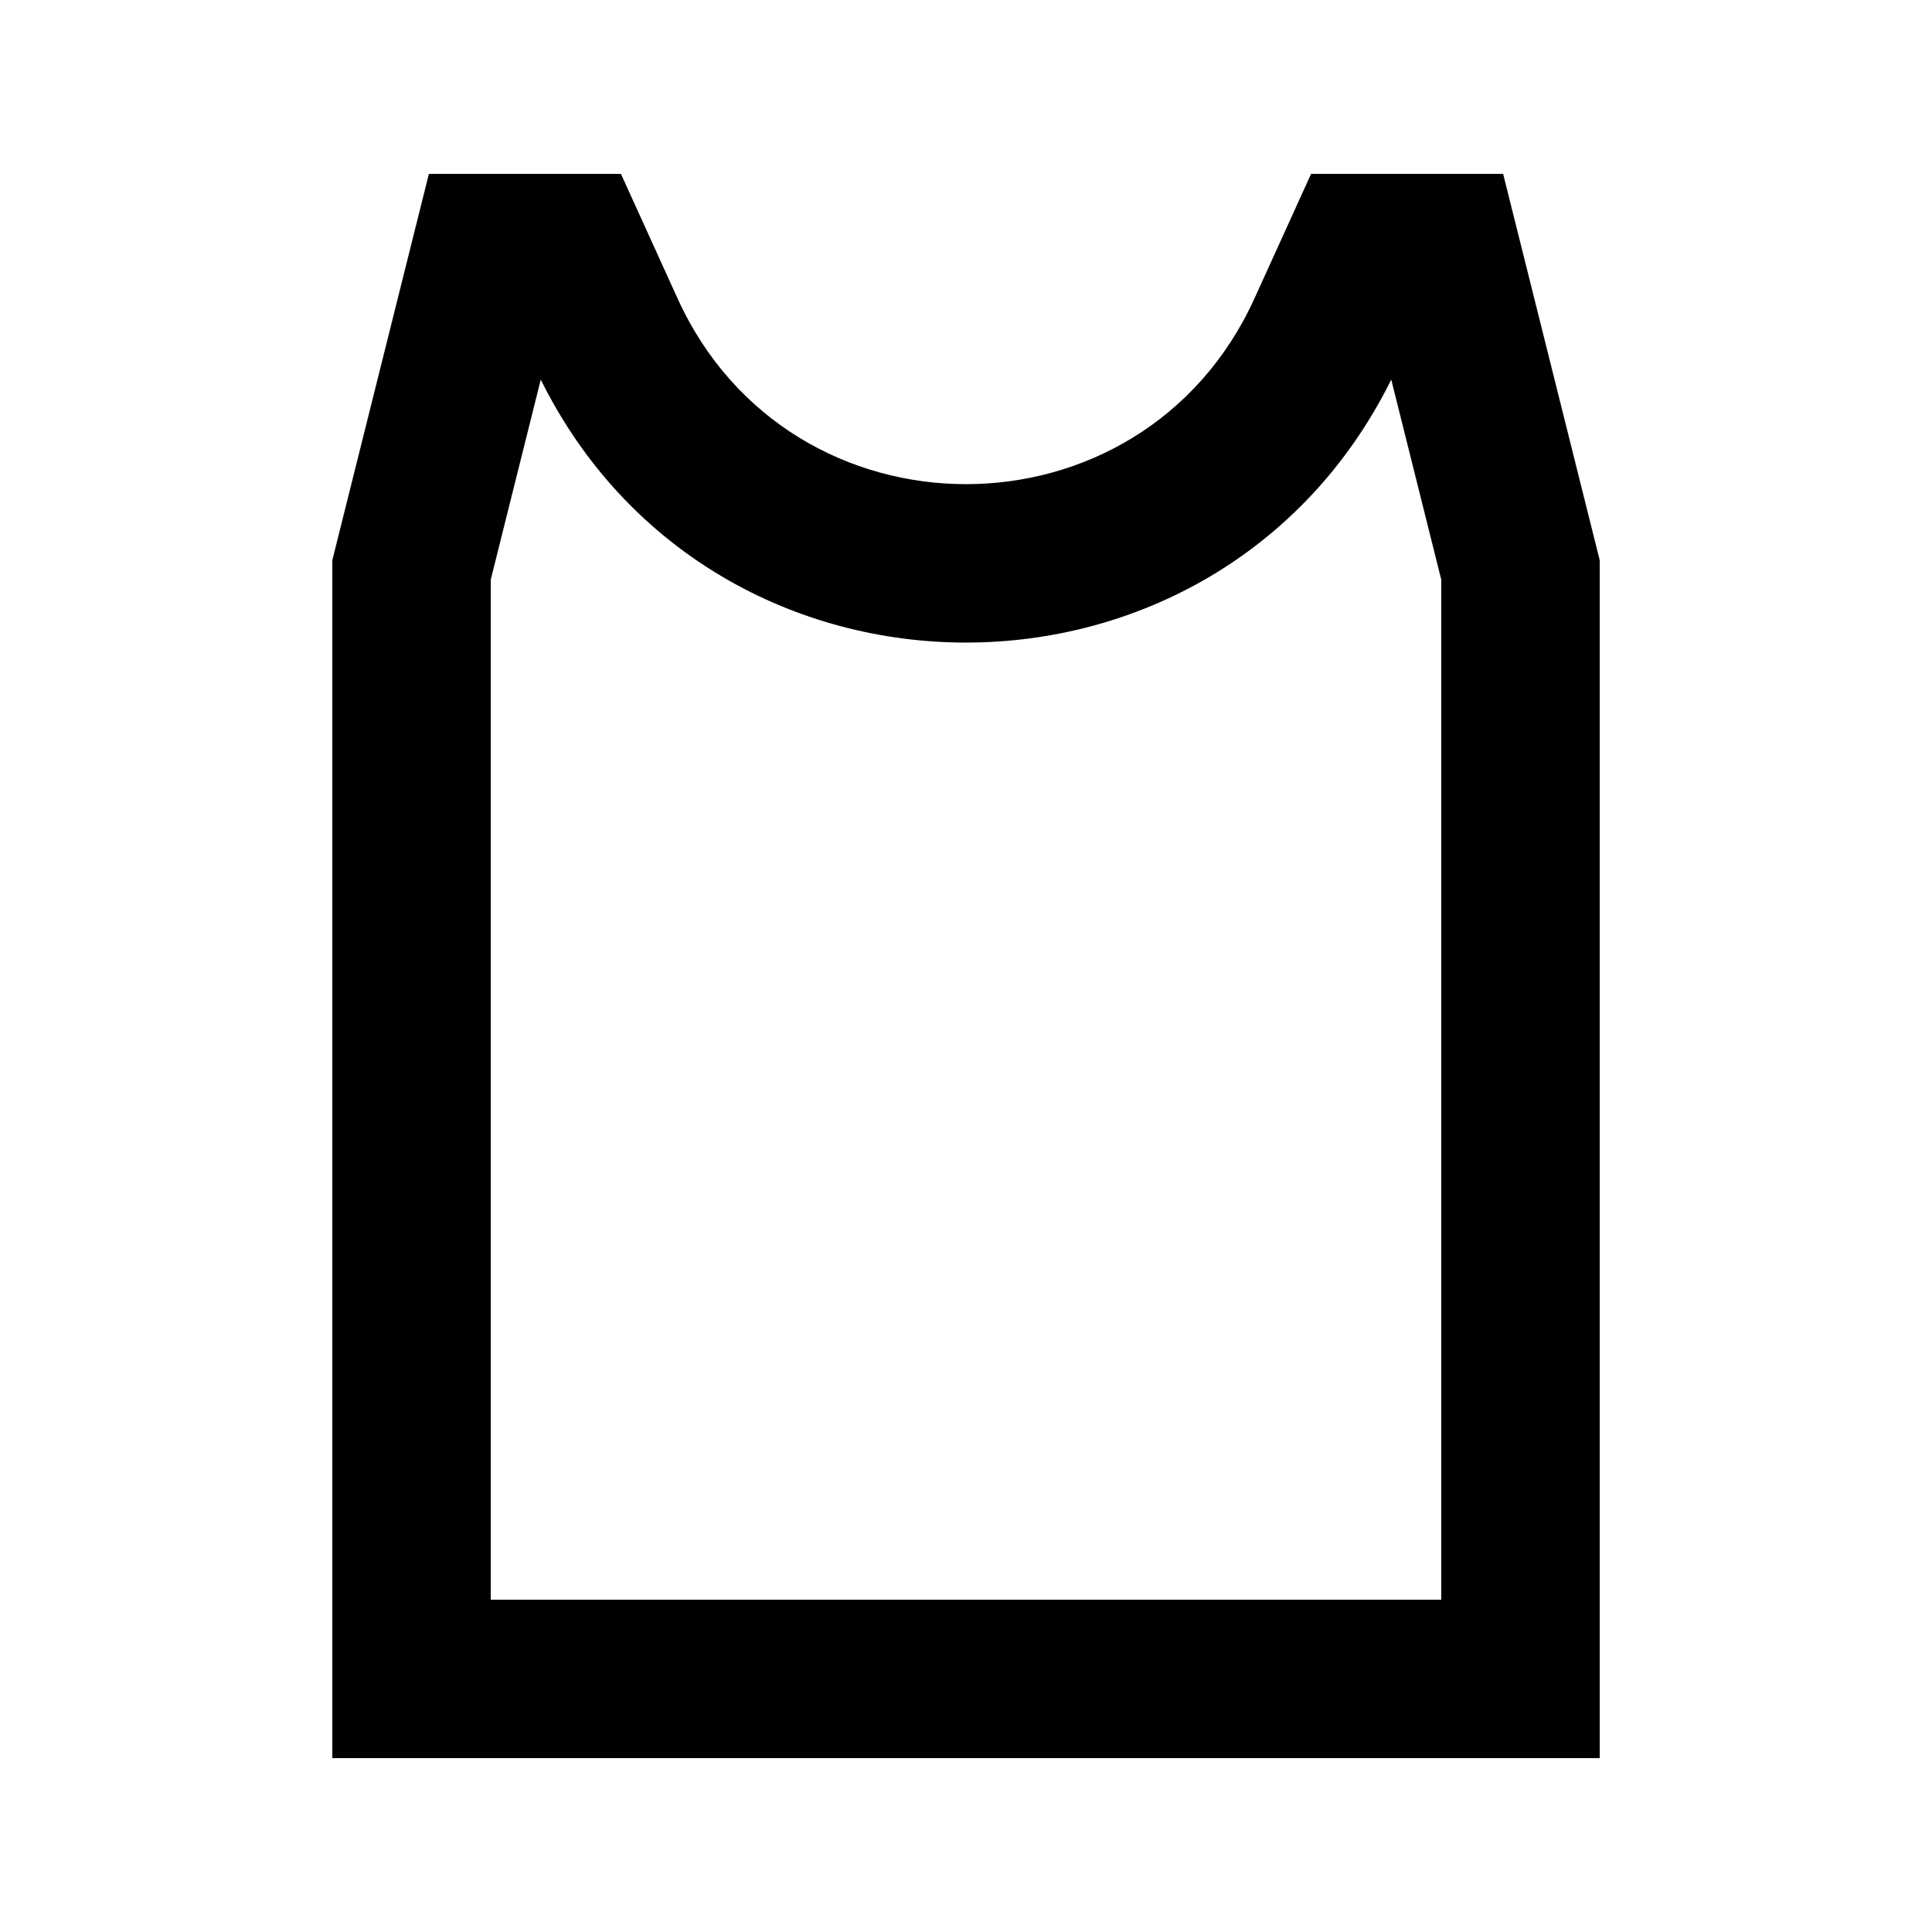
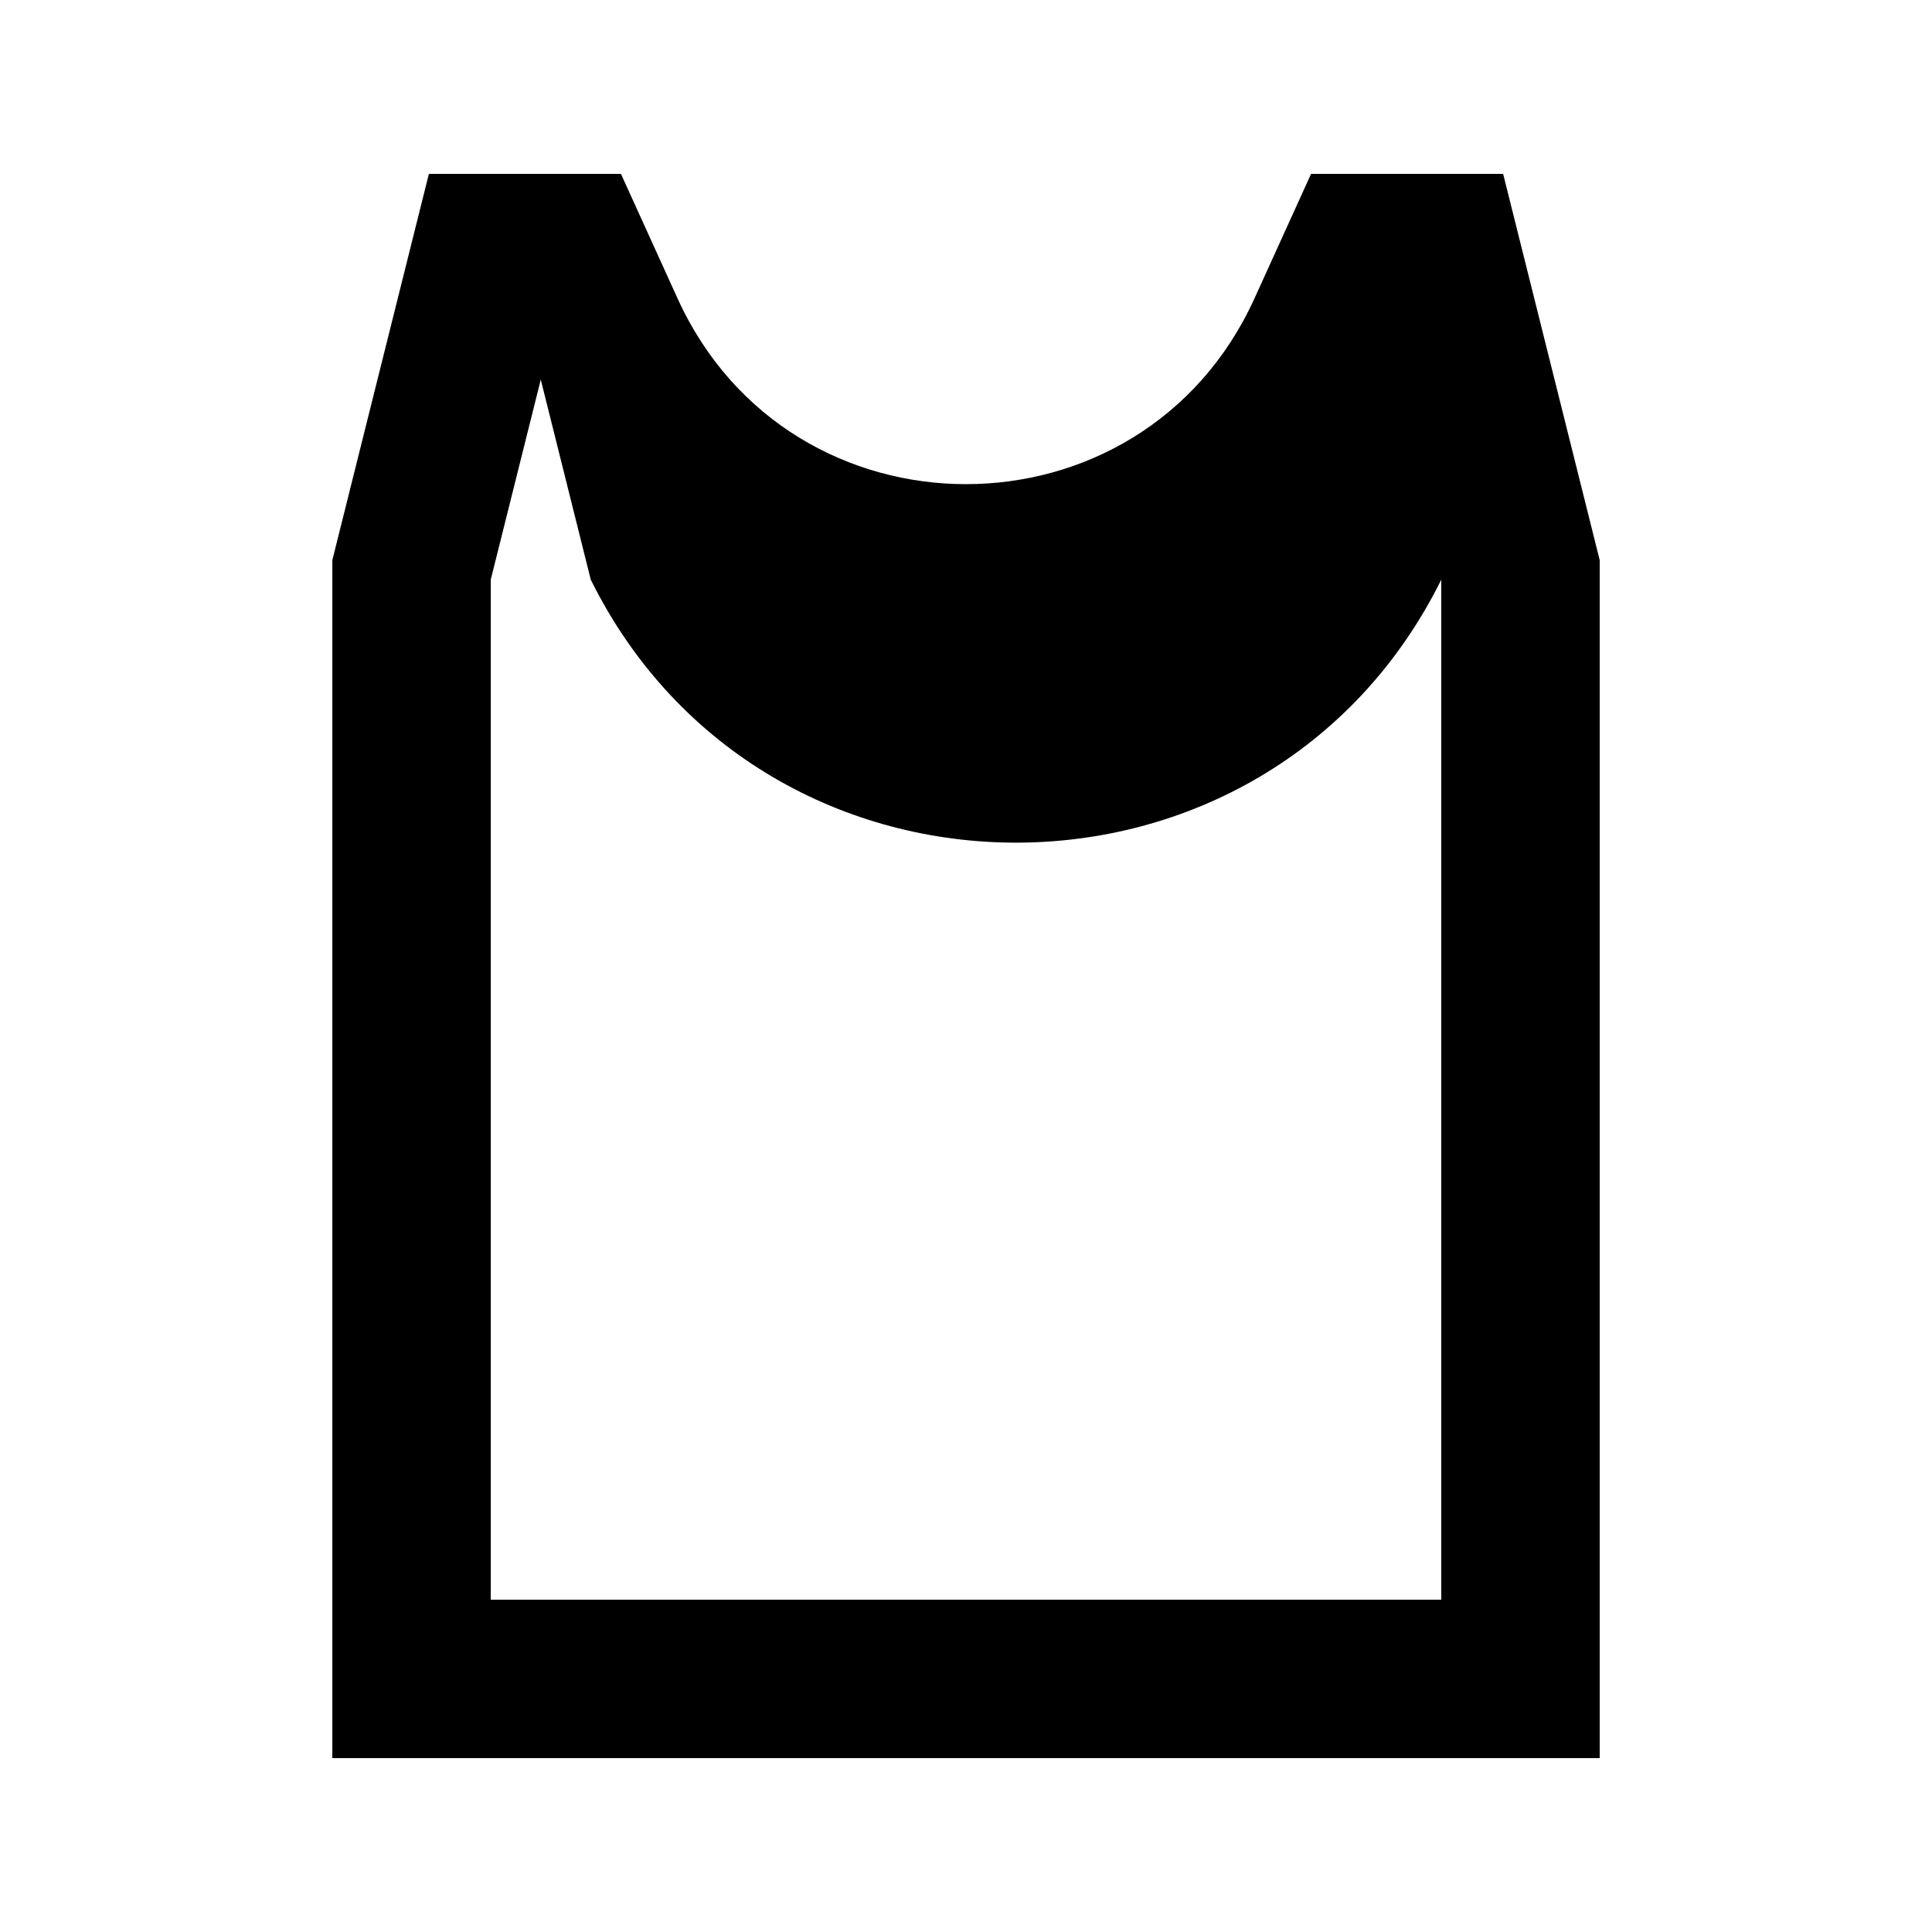
<svg xmlns="http://www.w3.org/2000/svg" fill="#000000" width="800px" height="800px" version="1.1" viewBox="144 144 512 512">
-   <path d="m257.66 190.08h50.898l15 33.004c29.832 65.629 123.05 65.629 152.89 0l15-33.004h50.898l25.594 102.38v317.46h-335.87v-317.46zm29.648 54.52-13.258 53.023v270.31h251.9v-270.31l-13.254-53.023c-46.066 92.918-179.33 92.918-225.39 0z" fill-rule="evenodd" />
+   <path d="m257.66 190.08h50.898l15 33.004c29.832 65.629 123.05 65.629 152.89 0l15-33.004h50.898l25.594 102.38v317.46h-335.87v-317.46zm29.648 54.52-13.258 53.023v270.31h251.9v-270.31c-46.066 92.918-179.33 92.918-225.39 0z" fill-rule="evenodd" />
</svg>